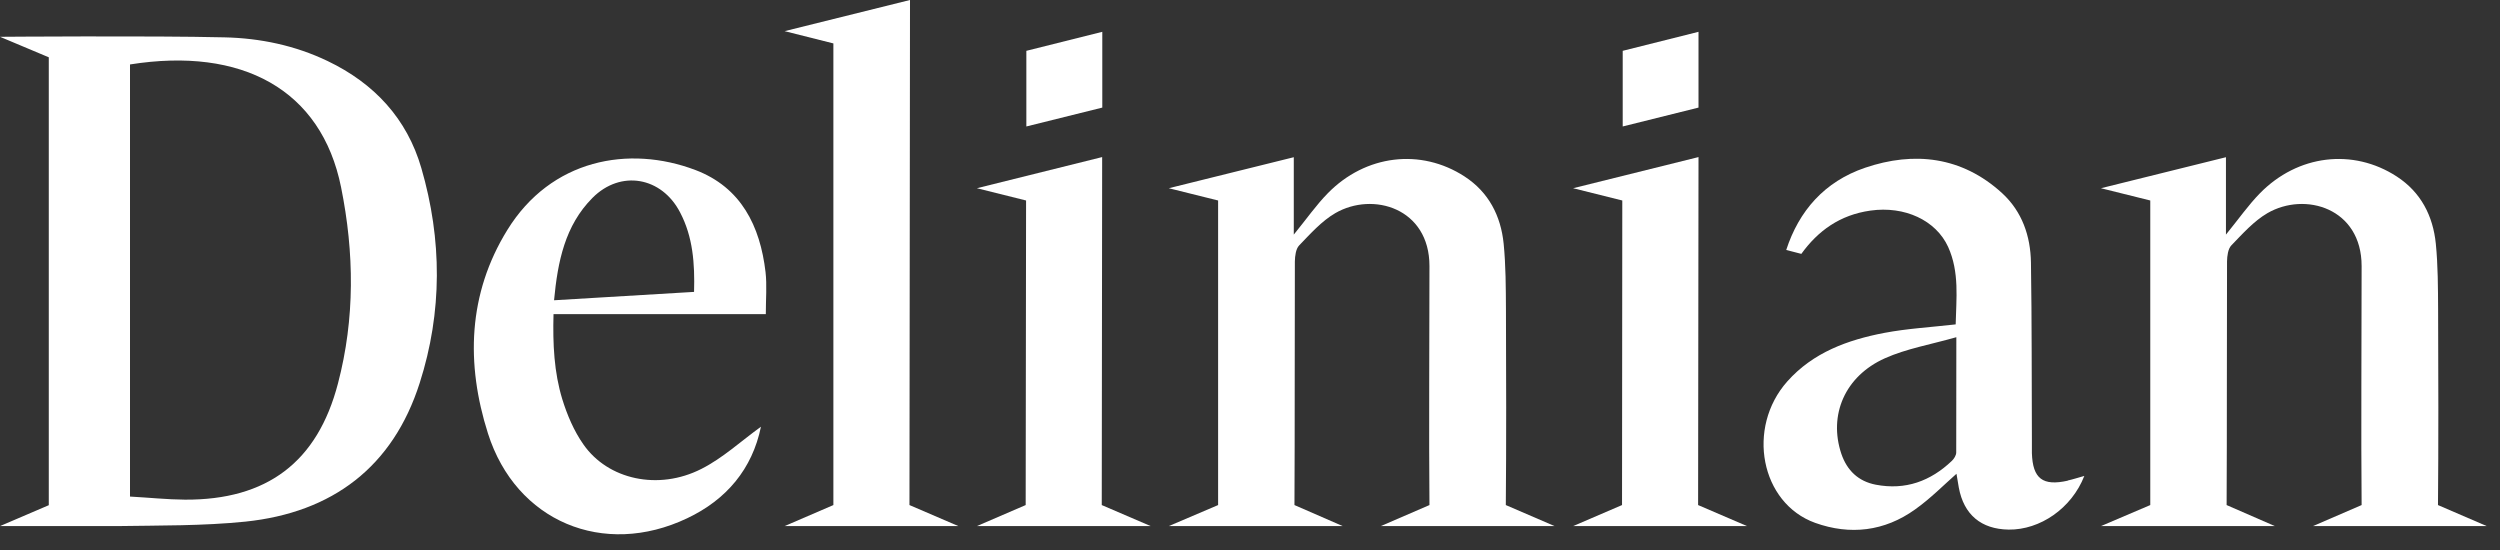
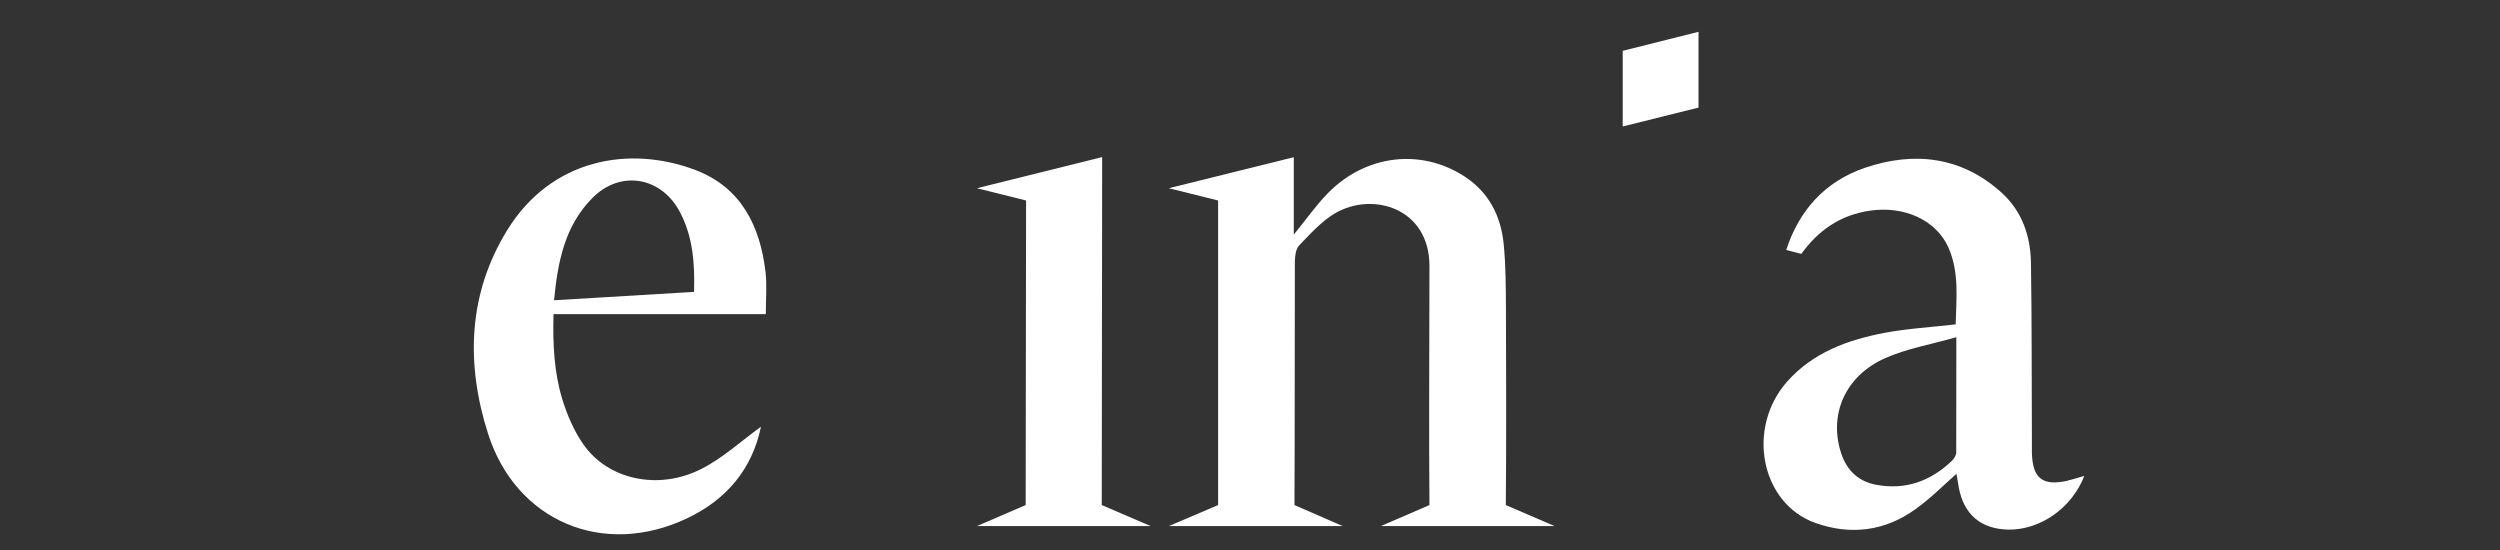
<svg xmlns="http://www.w3.org/2000/svg" width="218" height="48" viewBox="0 0 218 48" fill="none">
  <rect x="0" y="0" width="218" height="48" fill="#333333" stroke="none" />
-   <path d="M216.857 45.875H201.692L205.933 44.041C205.875 37.904 205.933 29.333 205.933 23.196C205.933 18.152 201.008 16.683 197.72 18.587C196.531 19.281 195.552 20.386 194.573 21.398C194.28 21.703 194.209 22.314 194.197 22.785C194.173 29.122 194.197 37.704 194.161 44.041L198.368 45.875H183.203L187.504 44.041V17.483L183.203 16.413L194.103 13.709V20.457C195.233 19.07 196.059 17.882 197.06 16.859C200.36 13.485 205.18 12.909 208.997 15.39C211.107 16.765 212.156 18.823 212.403 21.245C212.592 23.149 212.592 25.077 212.603 26.994C212.627 31.873 212.639 39.162 212.592 44.041L216.845 45.875H216.857Z" fill="white" />
-   <path d="M0 45.875L4.254 44.053V4.997L0 3.209C0 3.209 13.21 3.104 19.573 3.257C22.684 3.327 25.736 3.962 28.576 5.326C32.629 7.266 35.493 10.346 36.742 14.661C38.556 20.892 38.58 27.205 36.6 33.389C34.267 40.714 28.988 44.699 21.388 45.487C17.688 45.863 13.94 45.816 10.216 45.875H0ZM11.336 43.3C13.033 43.394 14.576 43.559 16.132 43.57C23.261 43.606 27.68 40.314 29.471 33.436C30.956 27.781 30.897 22.044 29.742 16.33C28.022 7.795 21.093 4.068 11.336 5.62V43.3Z" fill="white" />
  <path d="M66.355 37.21C65.601 40.89 63.35 43.571 59.921 45.193C52.627 48.661 44.991 45.475 42.551 37.798C40.619 31.72 40.796 25.63 44.237 20.057C48.043 13.885 54.83 12.627 60.639 14.825C64.634 16.342 66.284 19.716 66.755 23.725C66.885 24.877 66.779 26.053 66.779 27.393H48.267C48.196 30.015 48.314 32.461 49.032 34.812C49.457 36.187 50.046 37.575 50.871 38.75C53.015 41.831 57.411 42.795 61.158 40.89C63.02 39.95 64.599 38.48 66.355 37.21ZM48.325 26.182L60.522 25.453C60.592 22.973 60.427 20.669 59.308 18.529C57.705 15.425 54.123 14.778 51.66 17.259C49.268 19.669 48.632 22.796 48.314 26.182H48.325Z" fill="white" />
  <path d="M135.573 45.875H120.407L124.649 44.041C124.59 37.904 124.649 29.333 124.649 23.196C124.649 18.152 119.723 16.683 116.436 18.587C115.245 19.281 114.267 20.386 113.289 21.398C112.995 21.703 112.924 22.314 112.912 22.785C112.889 29.122 112.912 37.704 112.877 44.041L117.084 45.875H101.918L106.219 44.041V17.483L101.918 16.413L112.818 13.709V20.457C113.949 19.07 114.774 17.882 115.776 16.859C119.075 13.485 123.895 12.909 127.713 15.39C129.822 16.765 130.871 18.823 131.118 21.245C131.307 23.149 131.307 25.077 131.319 26.994C131.342 31.873 131.354 39.162 131.307 44.041L135.561 45.875H135.573Z" fill="white" />
-   <path d="M79.305 44.041L83.571 45.875H68.417L72.671 44.041V3.786L68.417 2.716L79.352 0L79.305 44.041Z" fill="white" />
  <path d="M96.073 44.041L100.339 45.875H85.185L89.439 44.041L89.474 17.483L85.185 16.413L96.108 13.697L96.073 44.041Z" fill="white" />
-   <path d="M148.075 44.041L152.341 45.875H137.175L141.441 44.041L141.464 17.483L137.175 16.413L148.11 13.697L148.075 44.041Z" fill="white" />
  <path d="M180.316 41.913C178.124 42.407 177.252 41.737 177.181 39.514C177.181 39.138 177.181 38.762 177.181 38.386C177.157 33.225 177.181 28.064 177.099 22.902C177.063 20.586 176.332 18.446 174.577 16.836C171.077 13.638 166.905 13.179 162.64 14.626C159.081 15.836 156.865 18.399 155.759 21.797L157.077 22.138C158.528 20.128 160.436 18.74 163.1 18.364C166.092 17.941 168.815 19.211 169.875 21.527C170.877 23.737 170.583 26.053 170.535 28.287C168.355 28.534 166.304 28.651 164.313 29.028C161.12 29.639 158.103 30.732 155.852 33.26C152.259 37.304 153.519 43.876 158.28 45.593C161.332 46.686 164.325 46.334 166.988 44.429C168.332 43.477 169.499 42.289 170.605 41.313C170.629 41.466 170.712 41.995 170.807 42.513C171.243 44.876 172.751 46.145 175.155 46.181C177.888 46.216 180.645 44.335 181.753 41.501C181.164 41.666 180.74 41.807 180.304 41.901L180.316 41.913ZM170.583 39.456C170.583 39.703 170.393 40.008 170.205 40.185C168.343 41.96 166.152 42.76 163.571 42.266C162.039 41.972 161.061 41.02 160.565 39.573C159.435 36.187 160.872 32.801 164.372 31.238C166.245 30.403 168.32 30.05 170.593 29.404C170.593 33.072 170.593 36.258 170.583 39.456Z" fill="white" />
-   <path d="M89.498 11.028L96.12 9.382V2.774L89.498 4.432V11.028Z" fill="white" />
  <path d="M141.5 11.028L148.11 9.382V2.774L141.5 4.432V11.028Z" fill="white" />
</svg>